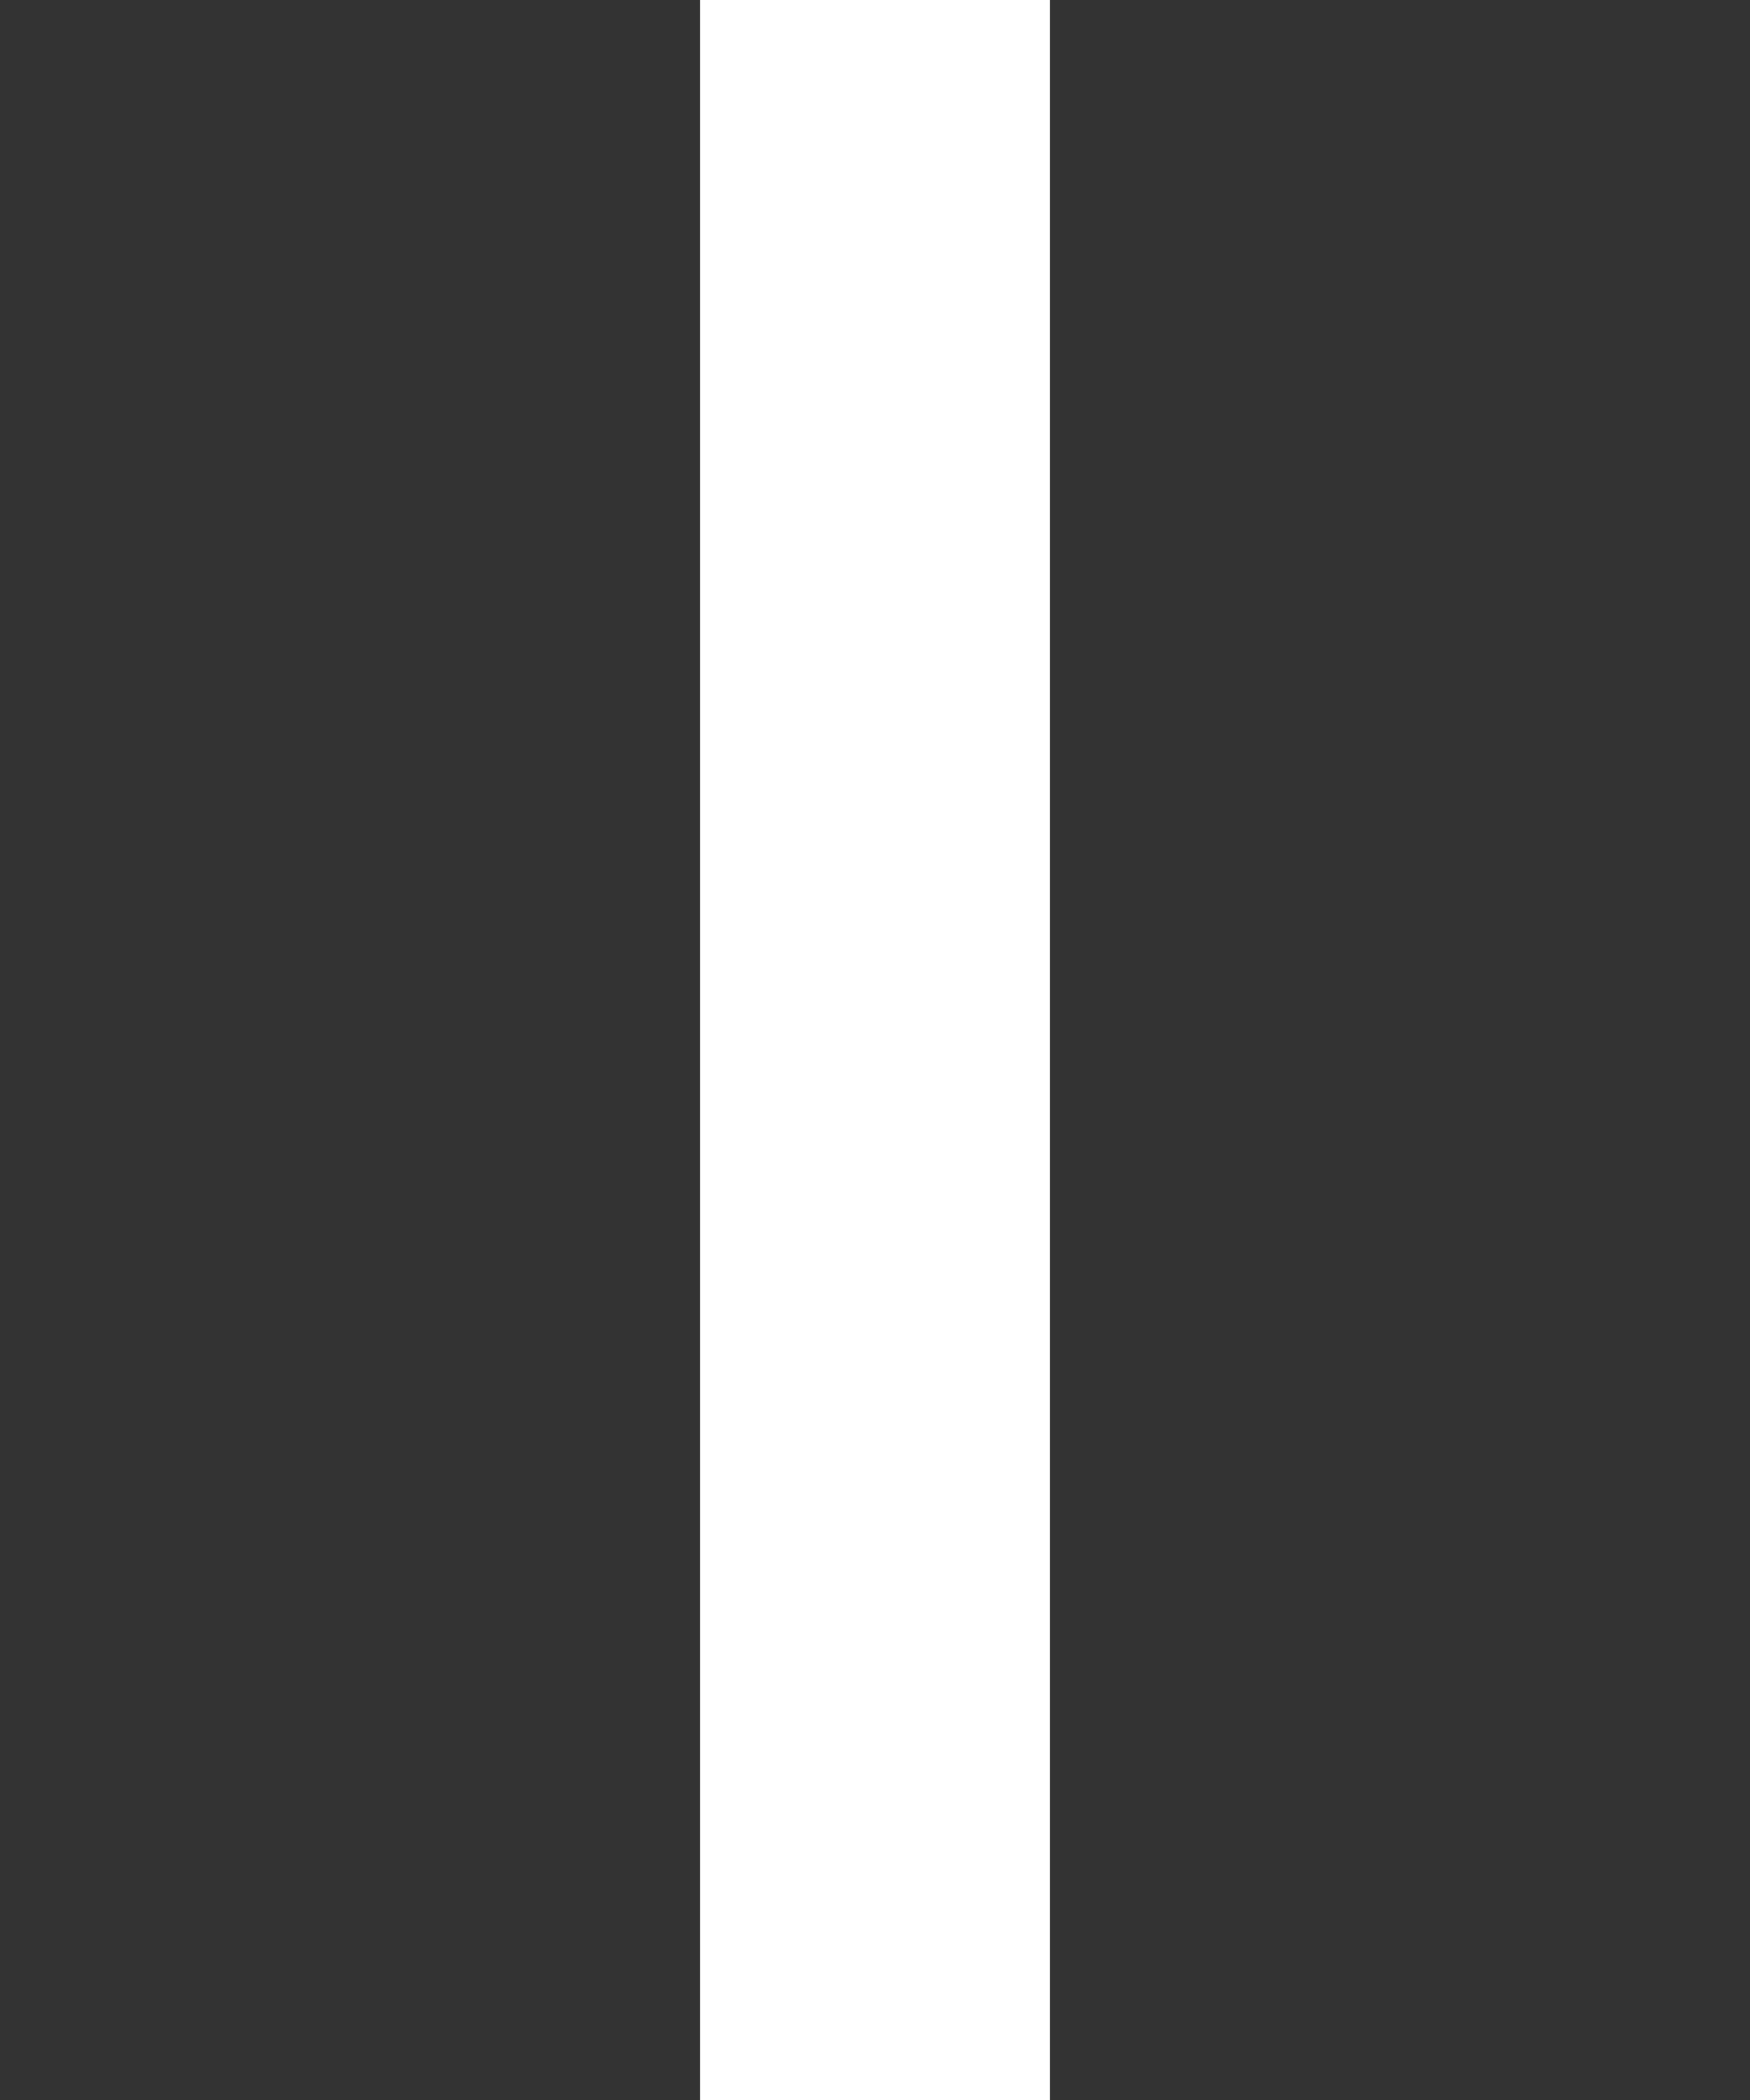
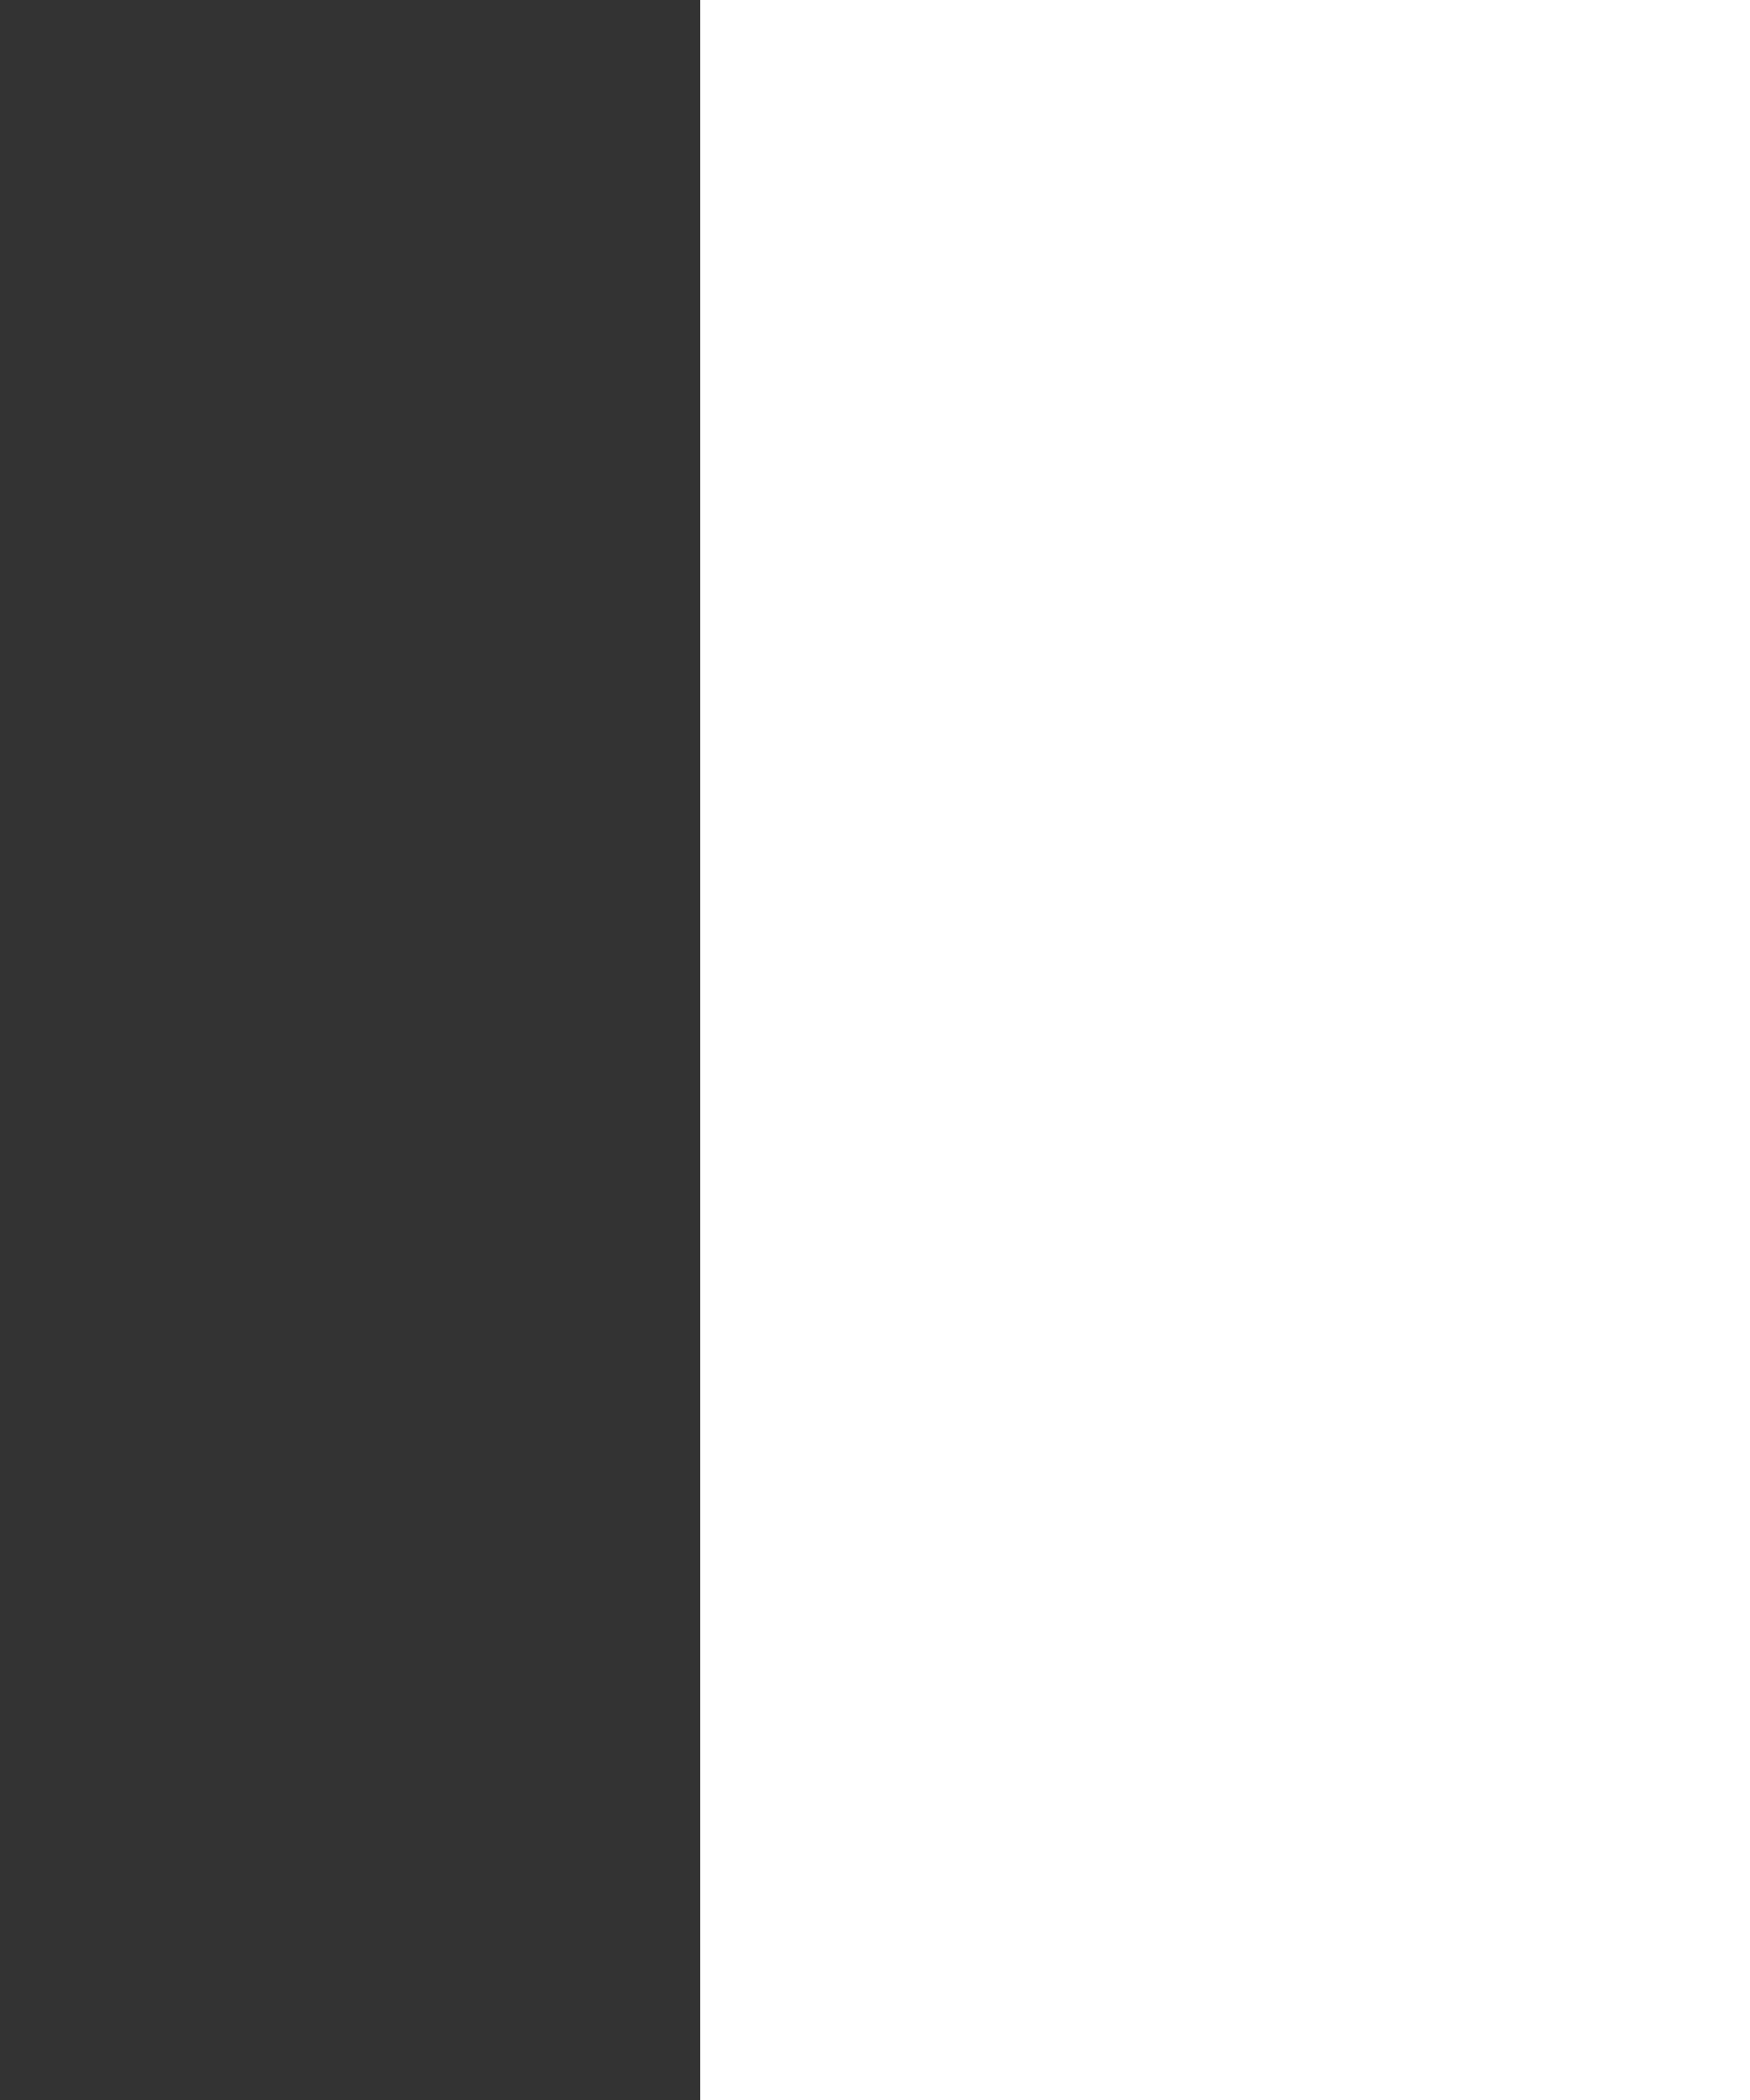
<svg xmlns="http://www.w3.org/2000/svg" height="12.0px" width="10.0px">
  <g transform="matrix(1.0, 0.0, 0.0, 1.0, 0.0, 0.0)">
-     <path d="M0.0 12.0 L0.0 0.0 4.0 0.0 4.0 12.0 0.0 12.0 M10.0 12.0 L6.0 12.0 6.0 0.0 10.0 0.0 10.0 12.0" fill="#333333" fill-rule="evenodd" stroke="none" />
+     <path d="M0.0 12.0 L0.0 0.0 4.0 0.0 4.0 12.0 0.0 12.0 M10.0 12.0 " fill="#333333" fill-rule="evenodd" stroke="none" />
  </g>
</svg>